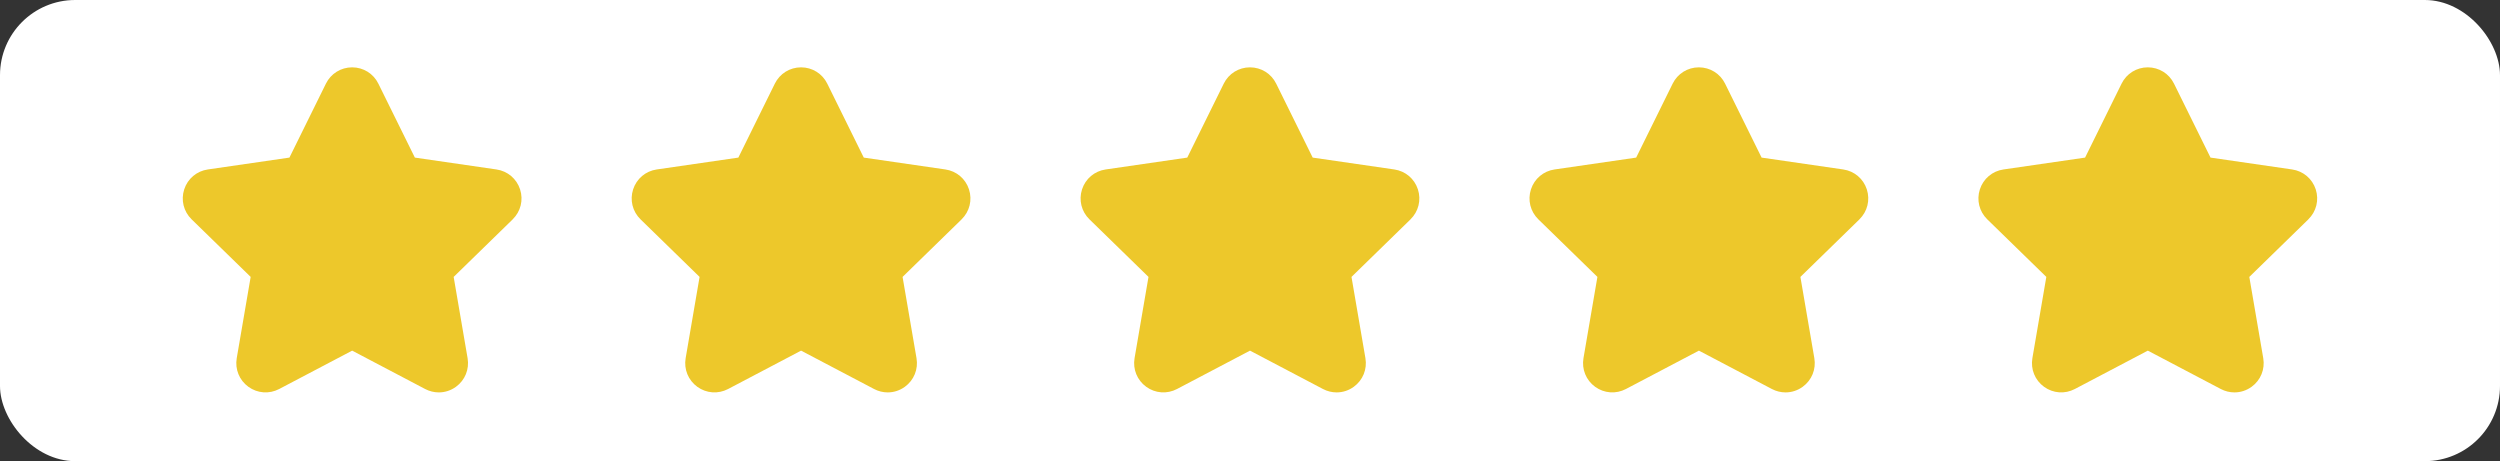
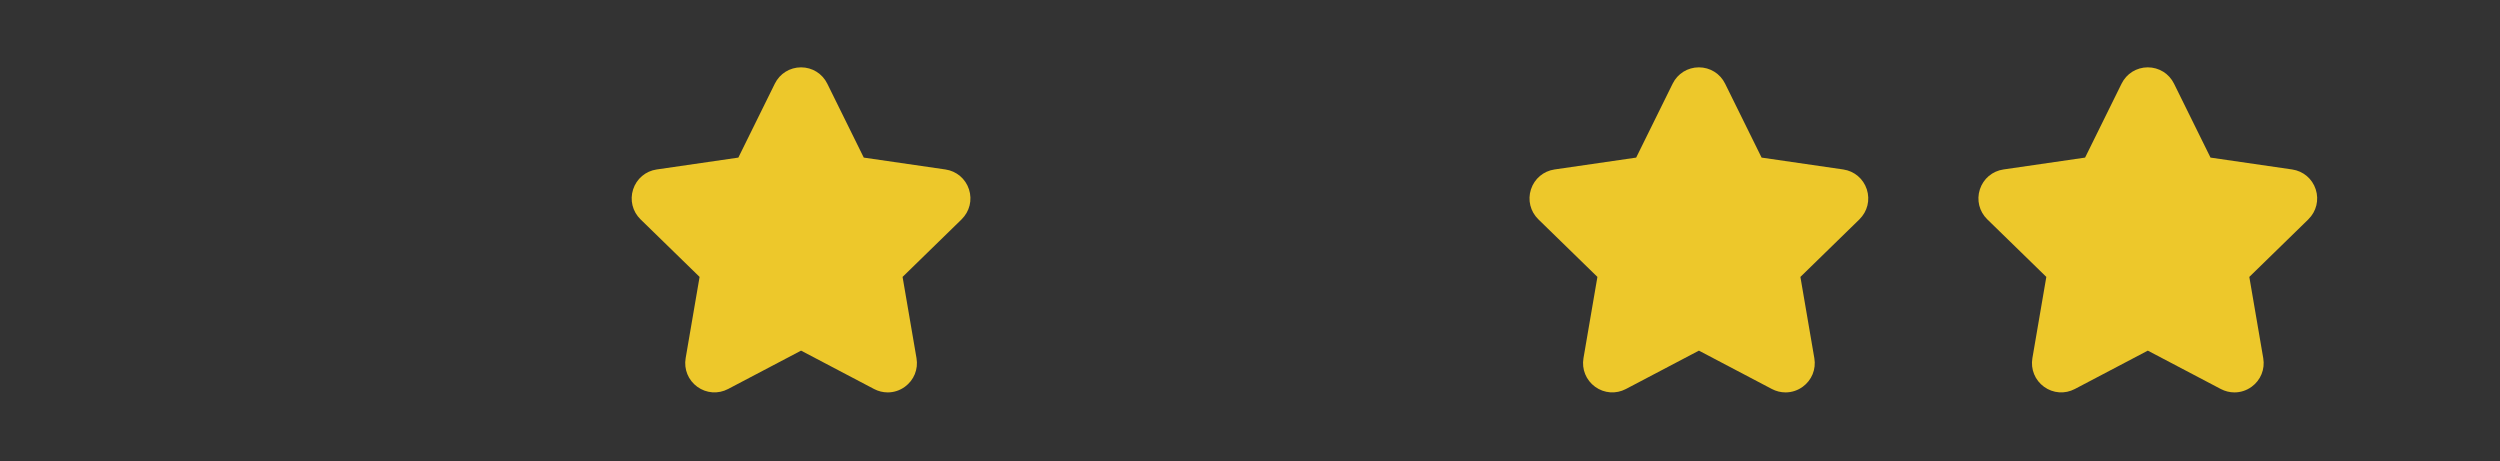
<svg xmlns="http://www.w3.org/2000/svg" id="objects" viewBox="0 0 1827.91 337.18">
  <rect x="0" y="0" width="1827.91" height="337.18" fill="#333333" stroke="none" />
-   <rect width="1827.91" height="337.18" rx="54.97" ry="54.97" fill="#fff" />
-   <path d="M374.87,160.38l-43.17,42.09,10.19,59.43c1.38,8.08-1.88,16.09-8.51,20.91-3.75,2.72-8.13,4.1-12.55,4.1-3.4,0-6.81-.82-9.97-2.48l-53.37-28.06-53.37,28.06c-7.25,3.81-15.88,3.19-22.52-1.63-6.63-4.82-9.89-12.83-8.51-20.91l10.19-59.43-43.18-42.09c-5.87-5.72-7.94-14.12-5.41-21.92,2.53-7.8,9.15-13.37,17.26-14.55l59.67-8.67,26.68-54.07c3.63-7.35,10.98-11.92,19.17-11.92s15.55,4.57,19.17,11.92l26.69,54.07,59.67,8.67c8.11,1.18,14.72,6.75,17.26,14.55,2.53,7.8.46,16.19-5.41,21.92Z" fill="#edc82b" />
  <path d="M703.1,160.38l-43.17,42.09,10.19,59.43c1.38,8.08-1.88,16.09-8.51,20.91-3.75,2.72-8.13,4.1-12.55,4.1-3.4,0-6.81-.82-9.97-2.48l-53.37-28.06-53.37,28.06c-7.25,3.81-15.88,3.19-22.52-1.63-6.63-4.82-9.89-12.83-8.51-20.91l10.19-59.43-43.18-42.09c-5.87-5.72-7.94-14.12-5.41-21.92,2.53-7.8,9.15-13.37,17.26-14.55l59.67-8.67,26.68-54.07c3.63-7.35,10.98-11.92,19.17-11.92s15.55,4.57,19.17,11.92l26.69,54.07,59.67,8.67c8.11,1.18,14.72,6.75,17.26,14.55,2.53,7.8.46,16.19-5.41,21.92Z" fill="#edc82b" />
-   <path d="M1031.33,160.38l-43.17,42.09,10.19,59.43c1.38,8.08-1.88,16.09-8.51,20.91-3.75,2.72-8.13,4.1-12.55,4.1-3.4,0-6.81-.82-9.97-2.48l-53.37-28.06-53.37,28.06c-7.25,3.81-15.88,3.19-22.52-1.63-6.63-4.82-9.89-12.83-8.51-20.91l10.19-59.43-43.18-42.09c-5.87-5.72-7.94-14.12-5.41-21.92,2.53-7.8,9.15-13.37,17.26-14.55l59.67-8.67,26.68-54.07c3.63-7.35,10.98-11.92,19.17-11.92s15.55,4.57,19.17,11.92l26.69,54.07,59.67,8.67c8.11,1.18,14.72,6.75,17.26,14.55,2.53,7.8.46,16.19-5.41,21.92Z" fill="#edc82b" />
  <path d="M1359.56,160.38l-43.17,42.09,10.19,59.43c1.38,8.08-1.88,16.09-8.51,20.91-3.75,2.72-8.13,4.1-12.55,4.1-3.4,0-6.81-.82-9.97-2.48l-53.37-28.06-53.37,28.06c-7.25,3.81-15.88,3.19-22.52-1.63-6.63-4.82-9.89-12.83-8.51-20.91l10.19-59.43-43.18-42.09c-5.87-5.72-7.94-14.12-5.41-21.92,2.53-7.8,9.15-13.37,17.26-14.55l59.67-8.67,26.68-54.07c3.63-7.35,10.98-11.92,19.17-11.92s15.55,4.57,19.17,11.92l26.69,54.07,59.67,8.67c8.11,1.18,14.72,6.75,17.26,14.55,2.53,7.8.46,16.19-5.41,21.92Z" fill="#edc82b" />
  <path d="M1687.79,160.38l-43.17,42.09,10.19,59.43c1.38,8.08-1.88,16.09-8.51,20.91-3.75,2.72-8.13,4.1-12.55,4.1-3.4,0-6.81-.82-9.97-2.48l-53.37-28.06-53.37,28.06c-7.25,3.81-15.88,3.19-22.52-1.63-6.63-4.82-9.89-12.83-8.51-20.91l10.19-59.43-43.18-42.09c-5.87-5.72-7.94-14.12-5.41-21.92,2.53-7.8,9.15-13.37,17.26-14.55l59.67-8.67,26.68-54.07c3.63-7.35,10.98-11.92,19.17-11.92s15.55,4.57,19.17,11.92l26.69,54.07,59.67,8.67c8.11,1.18,14.72,6.75,17.26,14.55,2.53,7.8.46,16.19-5.41,21.92Z" fill="#edc82b" />
</svg>